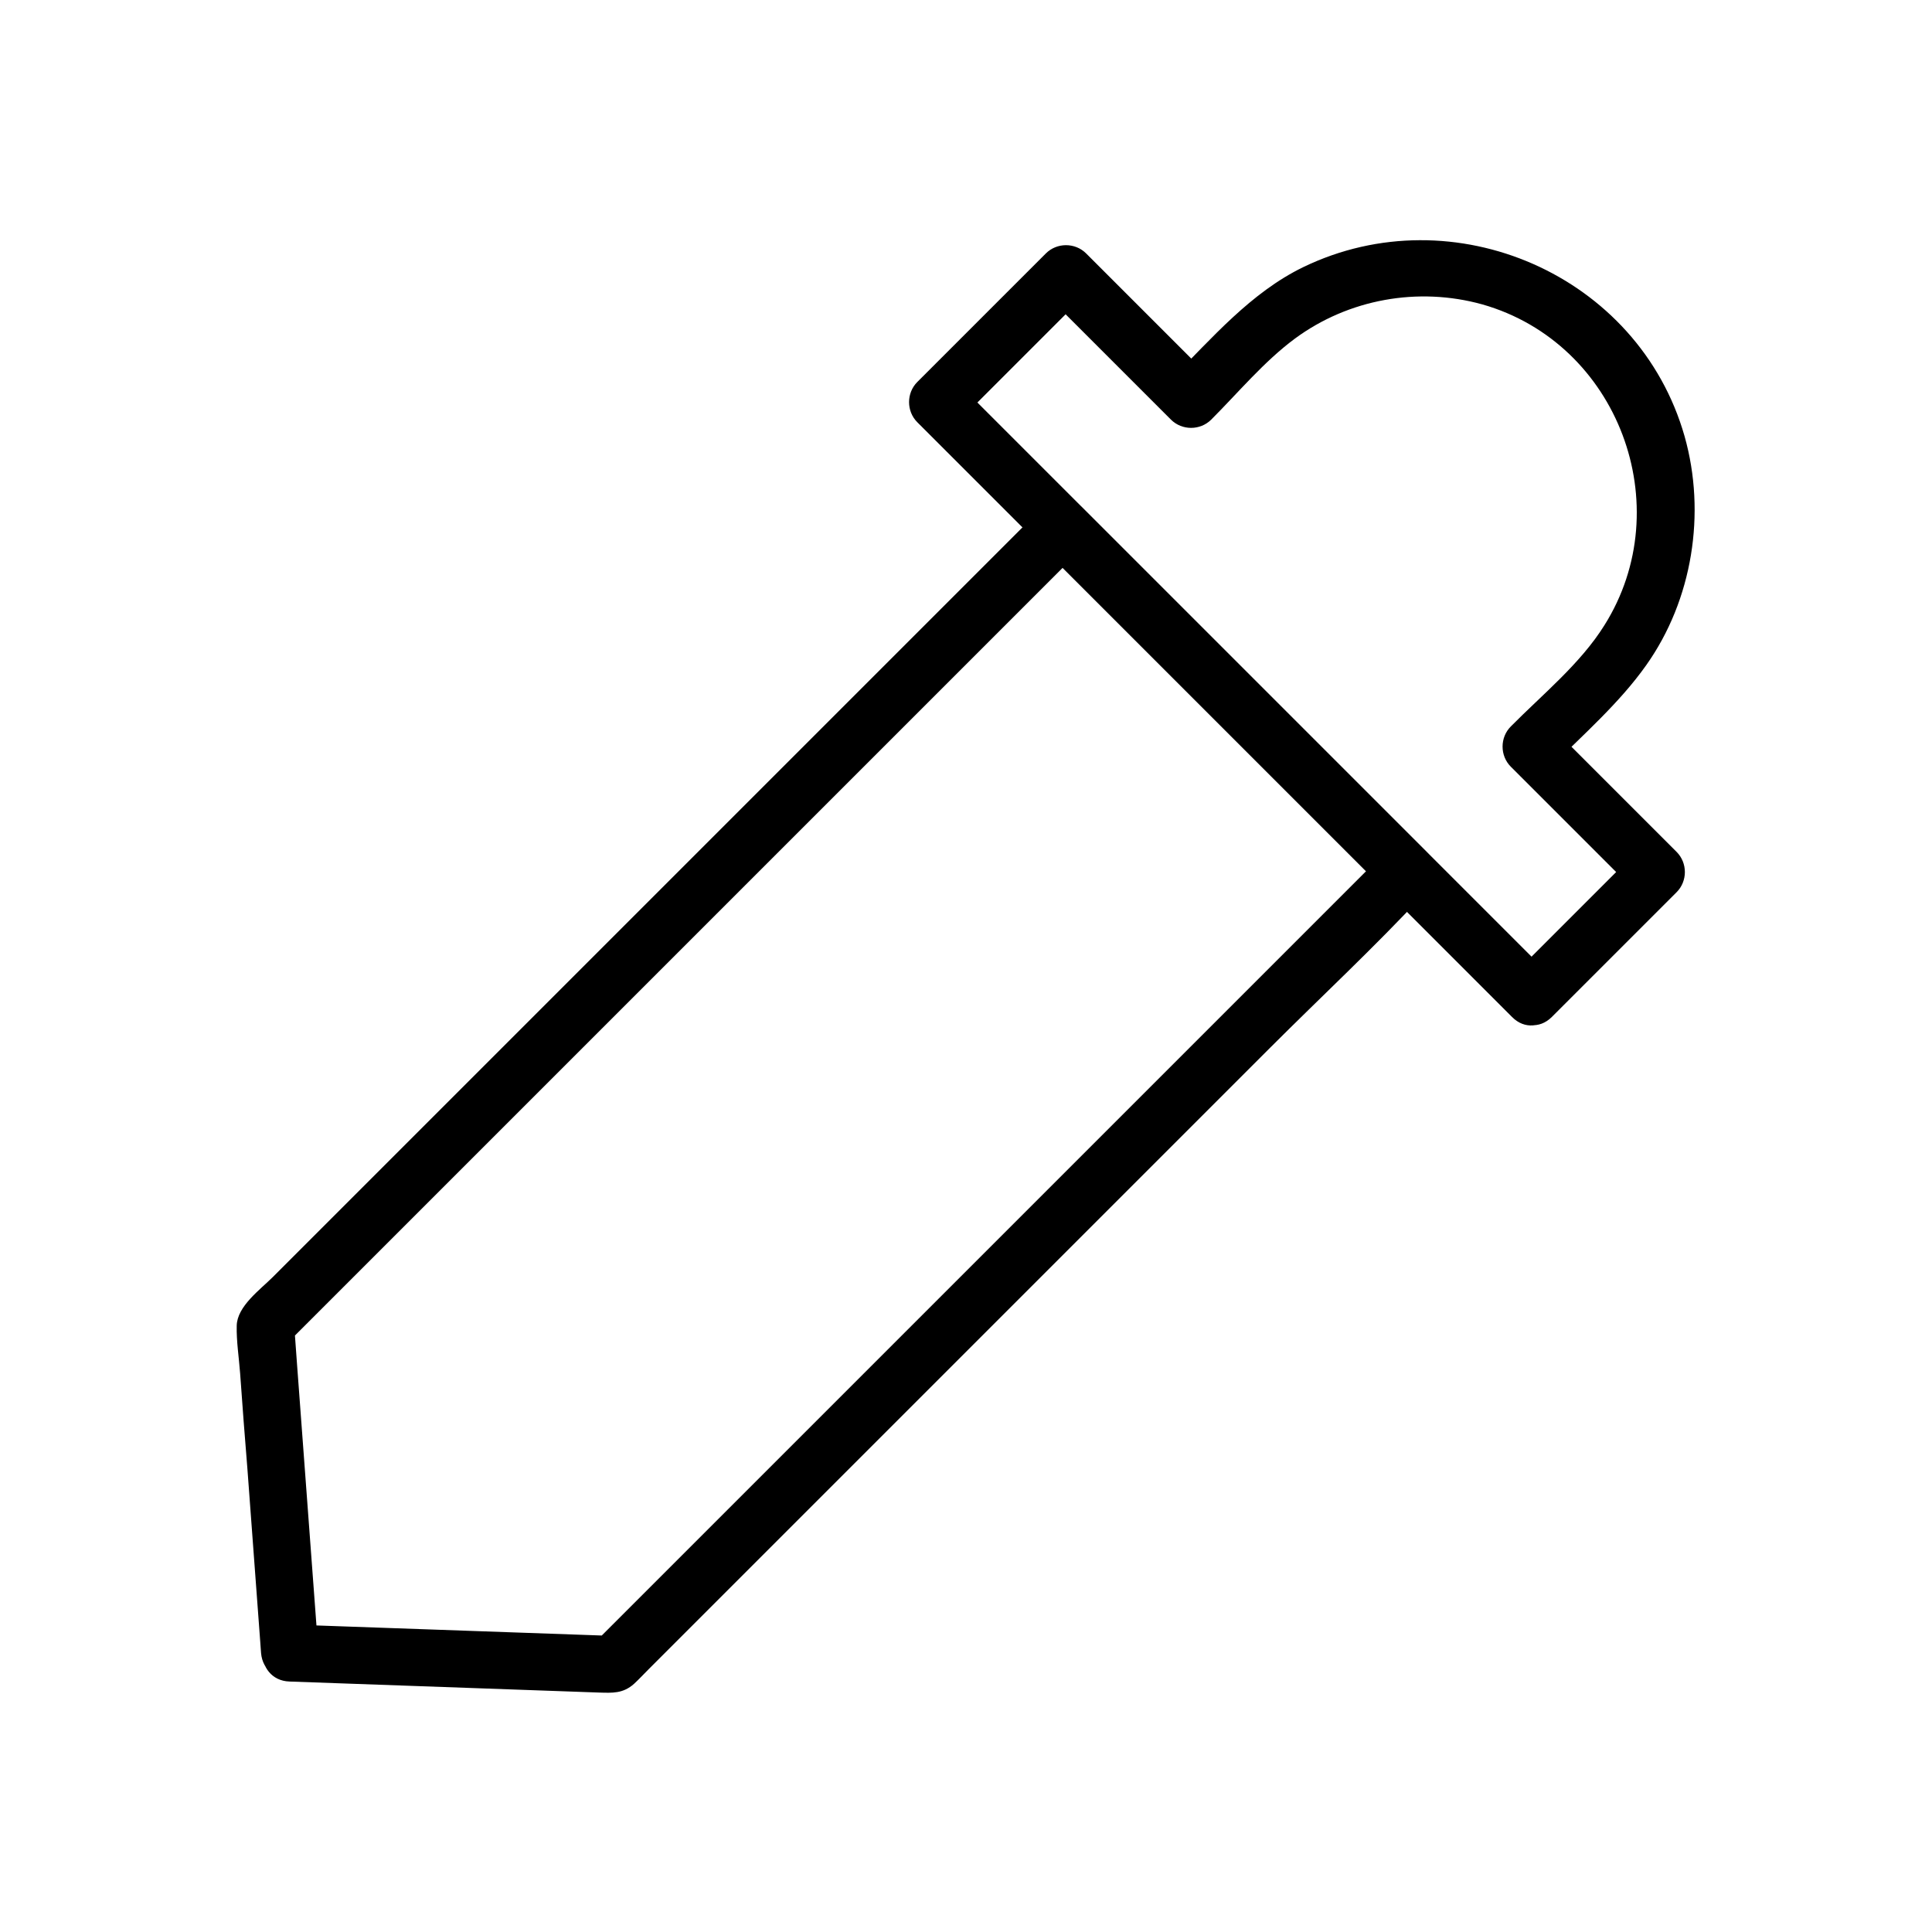
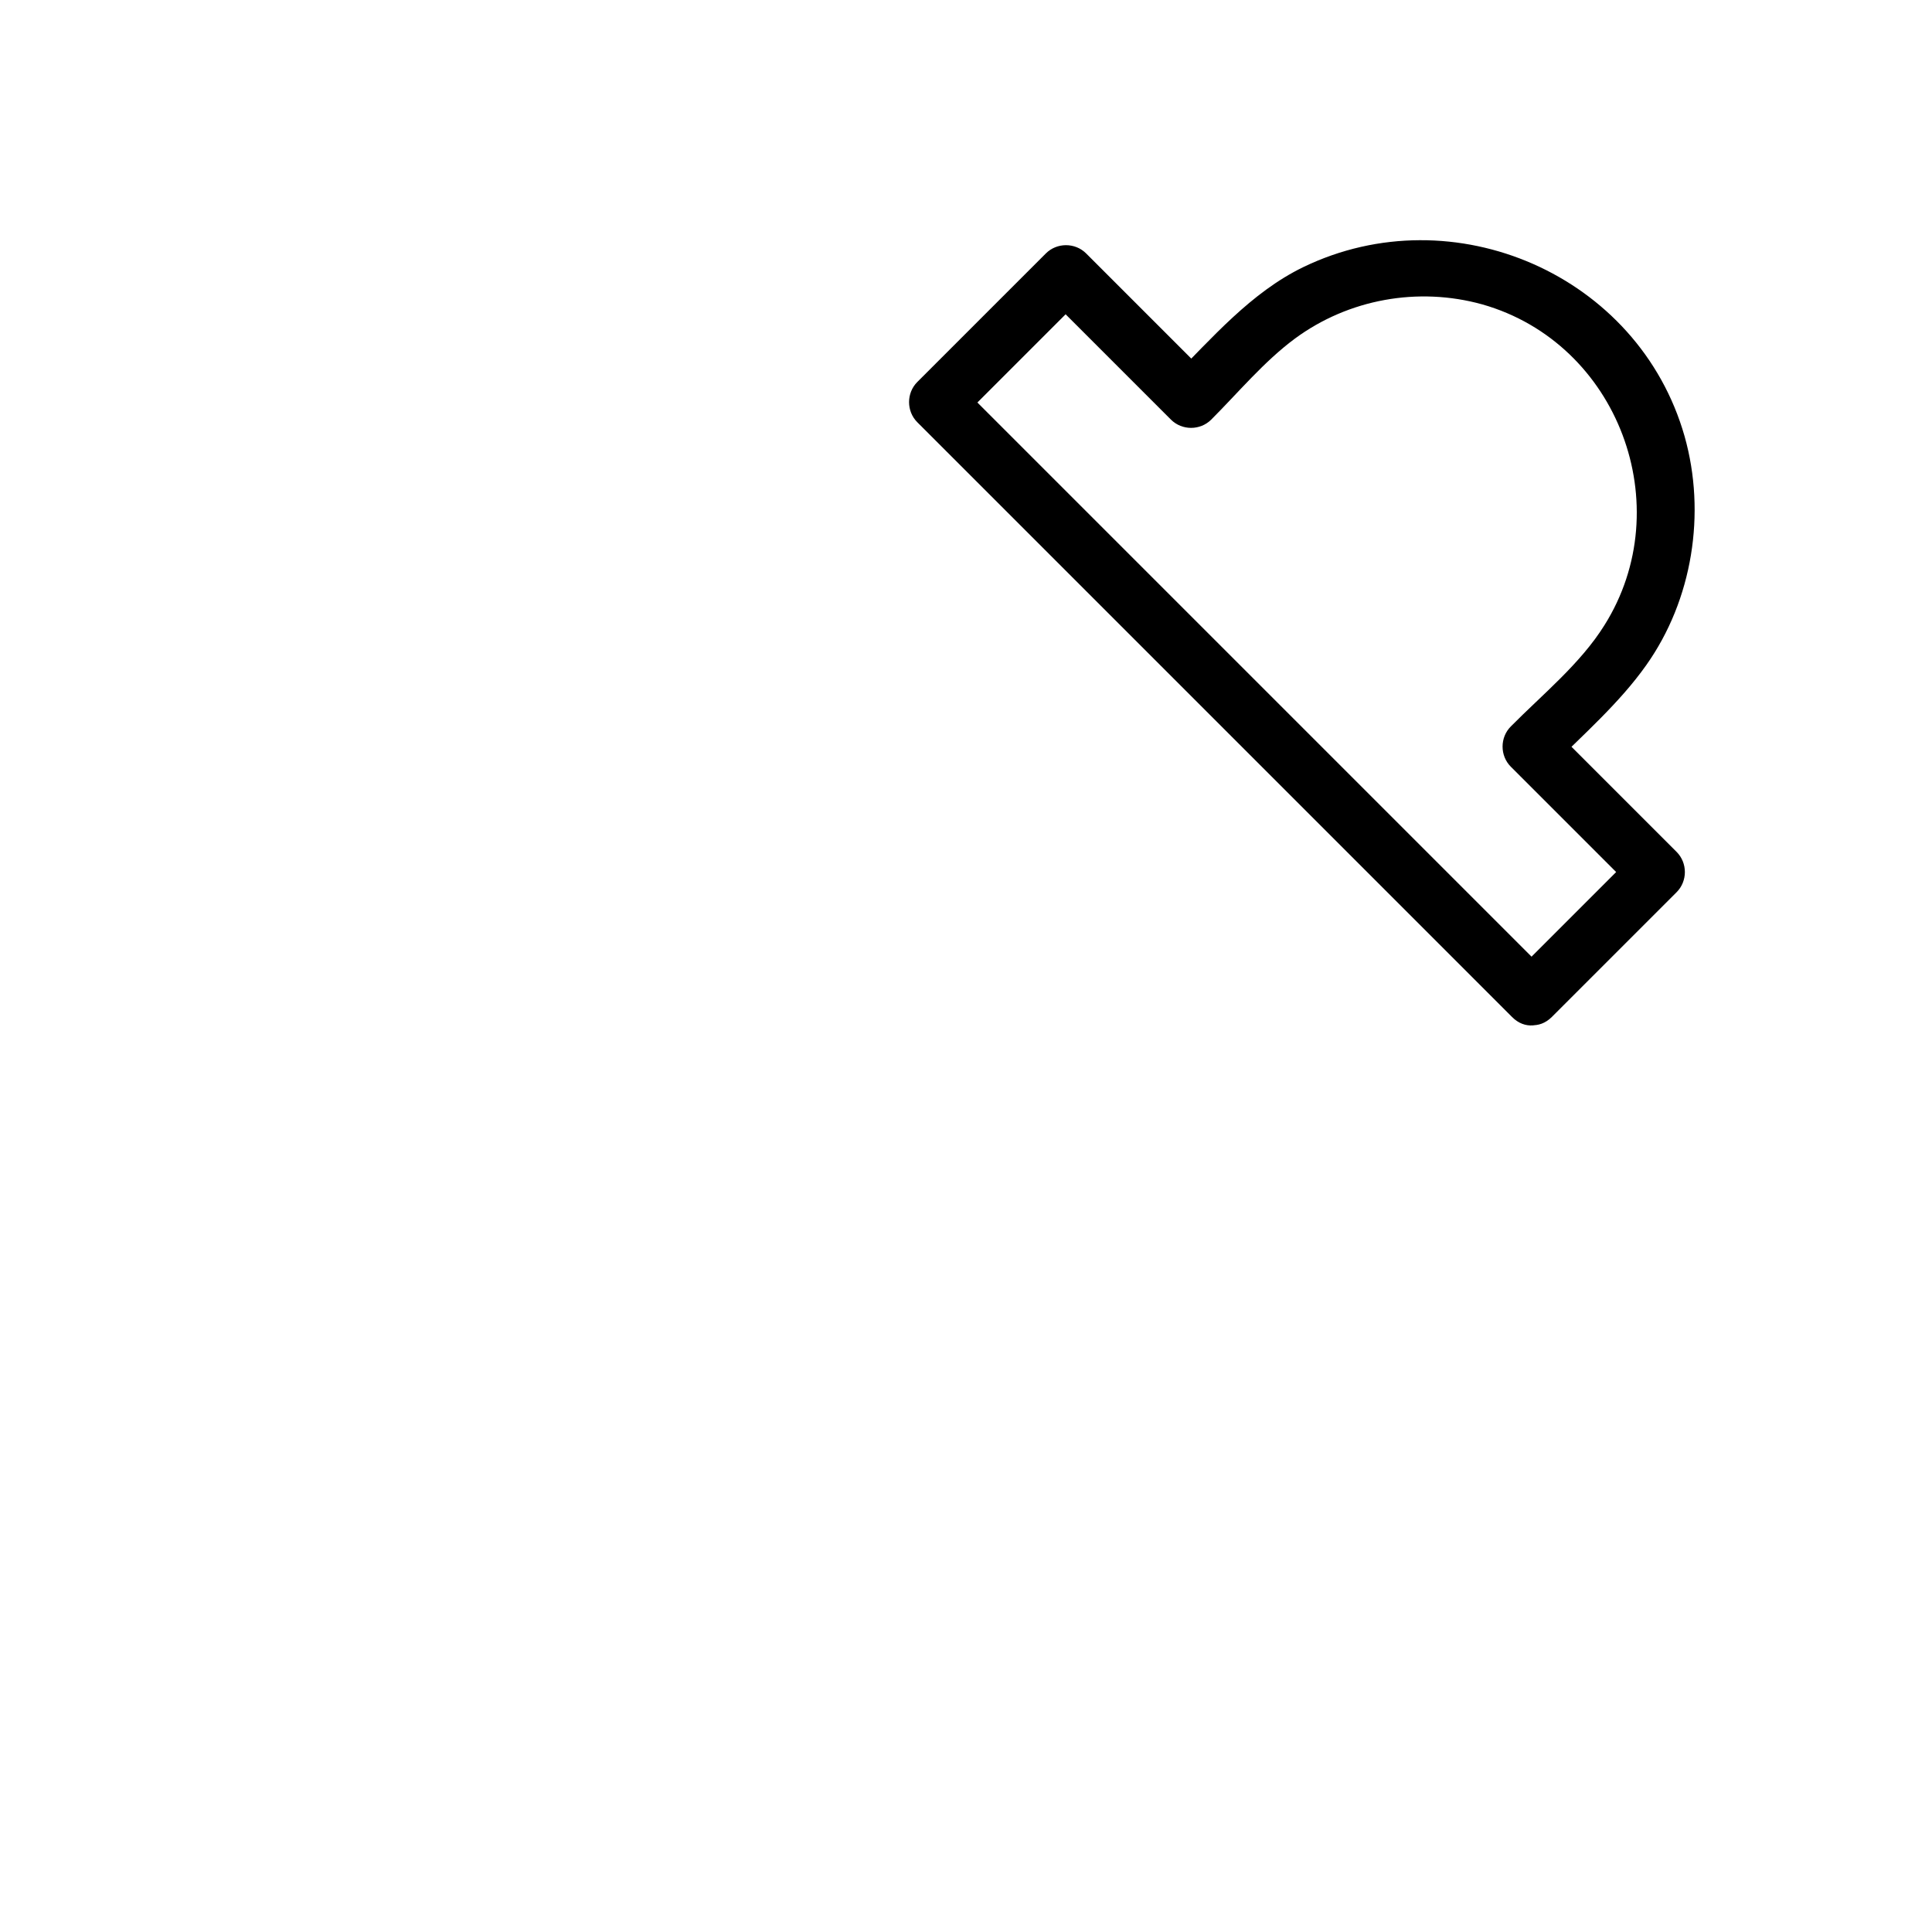
<svg xmlns="http://www.w3.org/2000/svg" fill="#000000" width="800px" height="800px" version="1.1" viewBox="144 144 512 512">
  <g>
-     <path d="m228.4 581.97c-1.914-25.293-3.727-50.582-5.644-75.875-0.301-3.727-0.504-7.356-0.805-11.082-0.707 1.812-1.512 3.527-2.215 5.34l211.2-211.2h-10.68l91.086 91.086v-10.68l-210.19 210.19c1.812-0.707 3.527-1.512 5.34-2.215-28.617-1.008-57.133-2.016-85.75-3.023-9.773-0.301-9.672 14.812 0 15.113 27.305 1.008 54.715 1.914 82.02 2.922 3.527 0.102 6.348 0.301 9.27-2.316 1.309-1.211 2.621-2.621 3.93-3.93 6.551-6.551 13.199-13.199 19.75-19.75 23.176-23.176 46.352-46.352 69.426-69.426 25.191-25.191 50.281-50.281 75.469-75.469 13.504-13.504 27.711-26.703 40.707-40.707 0.203-0.203 0.402-0.402 0.605-0.605 2.922-2.922 2.922-7.758 0-10.68-26.602-26.602-53.305-53.305-79.902-79.902-3.727-3.727-7.457-7.457-11.184-11.184-2.922-2.922-7.758-2.922-10.68 0-11.285 11.285-22.672 22.672-33.957 33.957l-73.859 73.859c-24.285 24.285-48.668 48.668-72.953 72.953-7.656 7.656-15.418 15.418-23.074 23.074-3.324 3.324-9.473 7.758-9.574 12.898-0.102 4.133 0.605 8.566 0.906 12.695 0.605 8.363 1.211 16.727 1.914 25.09 1.109 15.418 2.316 30.73 3.426 46.148 0.102 0.906 0.102 1.914 0.203 2.82 0.812 9.566 15.926 9.668 15.223-0.109z" />
-     <path d="m555.27 402.92c-17.734-17.734-35.469-35.469-53.203-53.203-28.312-28.312-56.629-56.629-84.84-84.84l-19.547-19.547v10.68c11.387-11.387 22.773-22.773 34.059-34.059h-10.68l33.25 33.25c2.922 2.922 7.758 2.922 10.68 0 7.152-7.152 14.008-15.418 22.168-21.461 14.207-10.48 32.648-13.805 49.676-9.07 36.074 10.277 52.195 53.504 32.344 85.043-6.348 10.176-16.426 18.34-24.789 26.801-2.922 2.922-2.922 7.758 0 10.68 11.082 11.082 22.168 22.168 33.25 33.25v-10.68l-33.051 33.051c-6.852 6.852 3.828 17.531 10.68 10.68 10.984-10.984 22.066-22.066 33.051-33.051 2.922-2.922 2.922-7.758 0-10.68-11.082-11.082-22.168-22.168-33.25-33.25v10.68c8.566-8.566 18.137-16.93 25.191-26.902 12.293-17.332 15.922-40.305 10.176-60.66-12.191-42.824-61.262-64.086-101.06-44.84-13.906 6.75-24.184 18.844-34.965 29.625h10.68c-11.082-11.082-22.168-22.168-33.25-33.25-2.922-2.922-7.758-2.922-10.68 0-11.387 11.387-22.773 22.773-34.059 34.059-2.922 2.922-2.922 7.758 0 10.68 17.734 17.734 35.469 35.469 53.203 53.203 28.312 28.312 56.629 56.629 84.84 84.84l19.547 19.547c6.852 6.957 17.535-3.723 10.582-10.574z" />
+     <path d="m555.27 402.92c-17.734-17.734-35.469-35.469-53.203-53.203-28.312-28.312-56.629-56.629-84.84-84.84l-19.547-19.547v10.68c11.387-11.387 22.773-22.773 34.059-34.059h-10.68l33.25 33.25c2.922 2.922 7.758 2.922 10.68 0 7.152-7.152 14.008-15.418 22.168-21.461 14.207-10.48 32.648-13.805 49.676-9.07 36.074 10.277 52.195 53.504 32.344 85.043-6.348 10.176-16.426 18.34-24.789 26.801-2.922 2.922-2.922 7.758 0 10.68 11.082 11.082 22.168 22.168 33.25 33.25v-10.68l-33.051 33.051c-6.852 6.852 3.828 17.531 10.68 10.68 10.984-10.984 22.066-22.066 33.051-33.051 2.922-2.922 2.922-7.758 0-10.68-11.082-11.082-22.168-22.168-33.25-33.25v10.68c8.566-8.566 18.137-16.93 25.191-26.902 12.293-17.332 15.922-40.305 10.176-60.66-12.191-42.824-61.262-64.086-101.06-44.84-13.906 6.75-24.184 18.844-34.965 29.625h10.68c-11.082-11.082-22.168-22.168-33.25-33.25-2.922-2.922-7.758-2.922-10.68 0-11.387 11.387-22.773 22.773-34.059 34.059-2.922 2.922-2.922 7.758 0 10.68 17.734 17.734 35.469 35.469 53.203 53.203 28.312 28.312 56.629 56.629 84.84 84.84l19.547 19.547c6.852 6.957 17.535-3.723 10.582-10.574" />
  </g>
</svg>